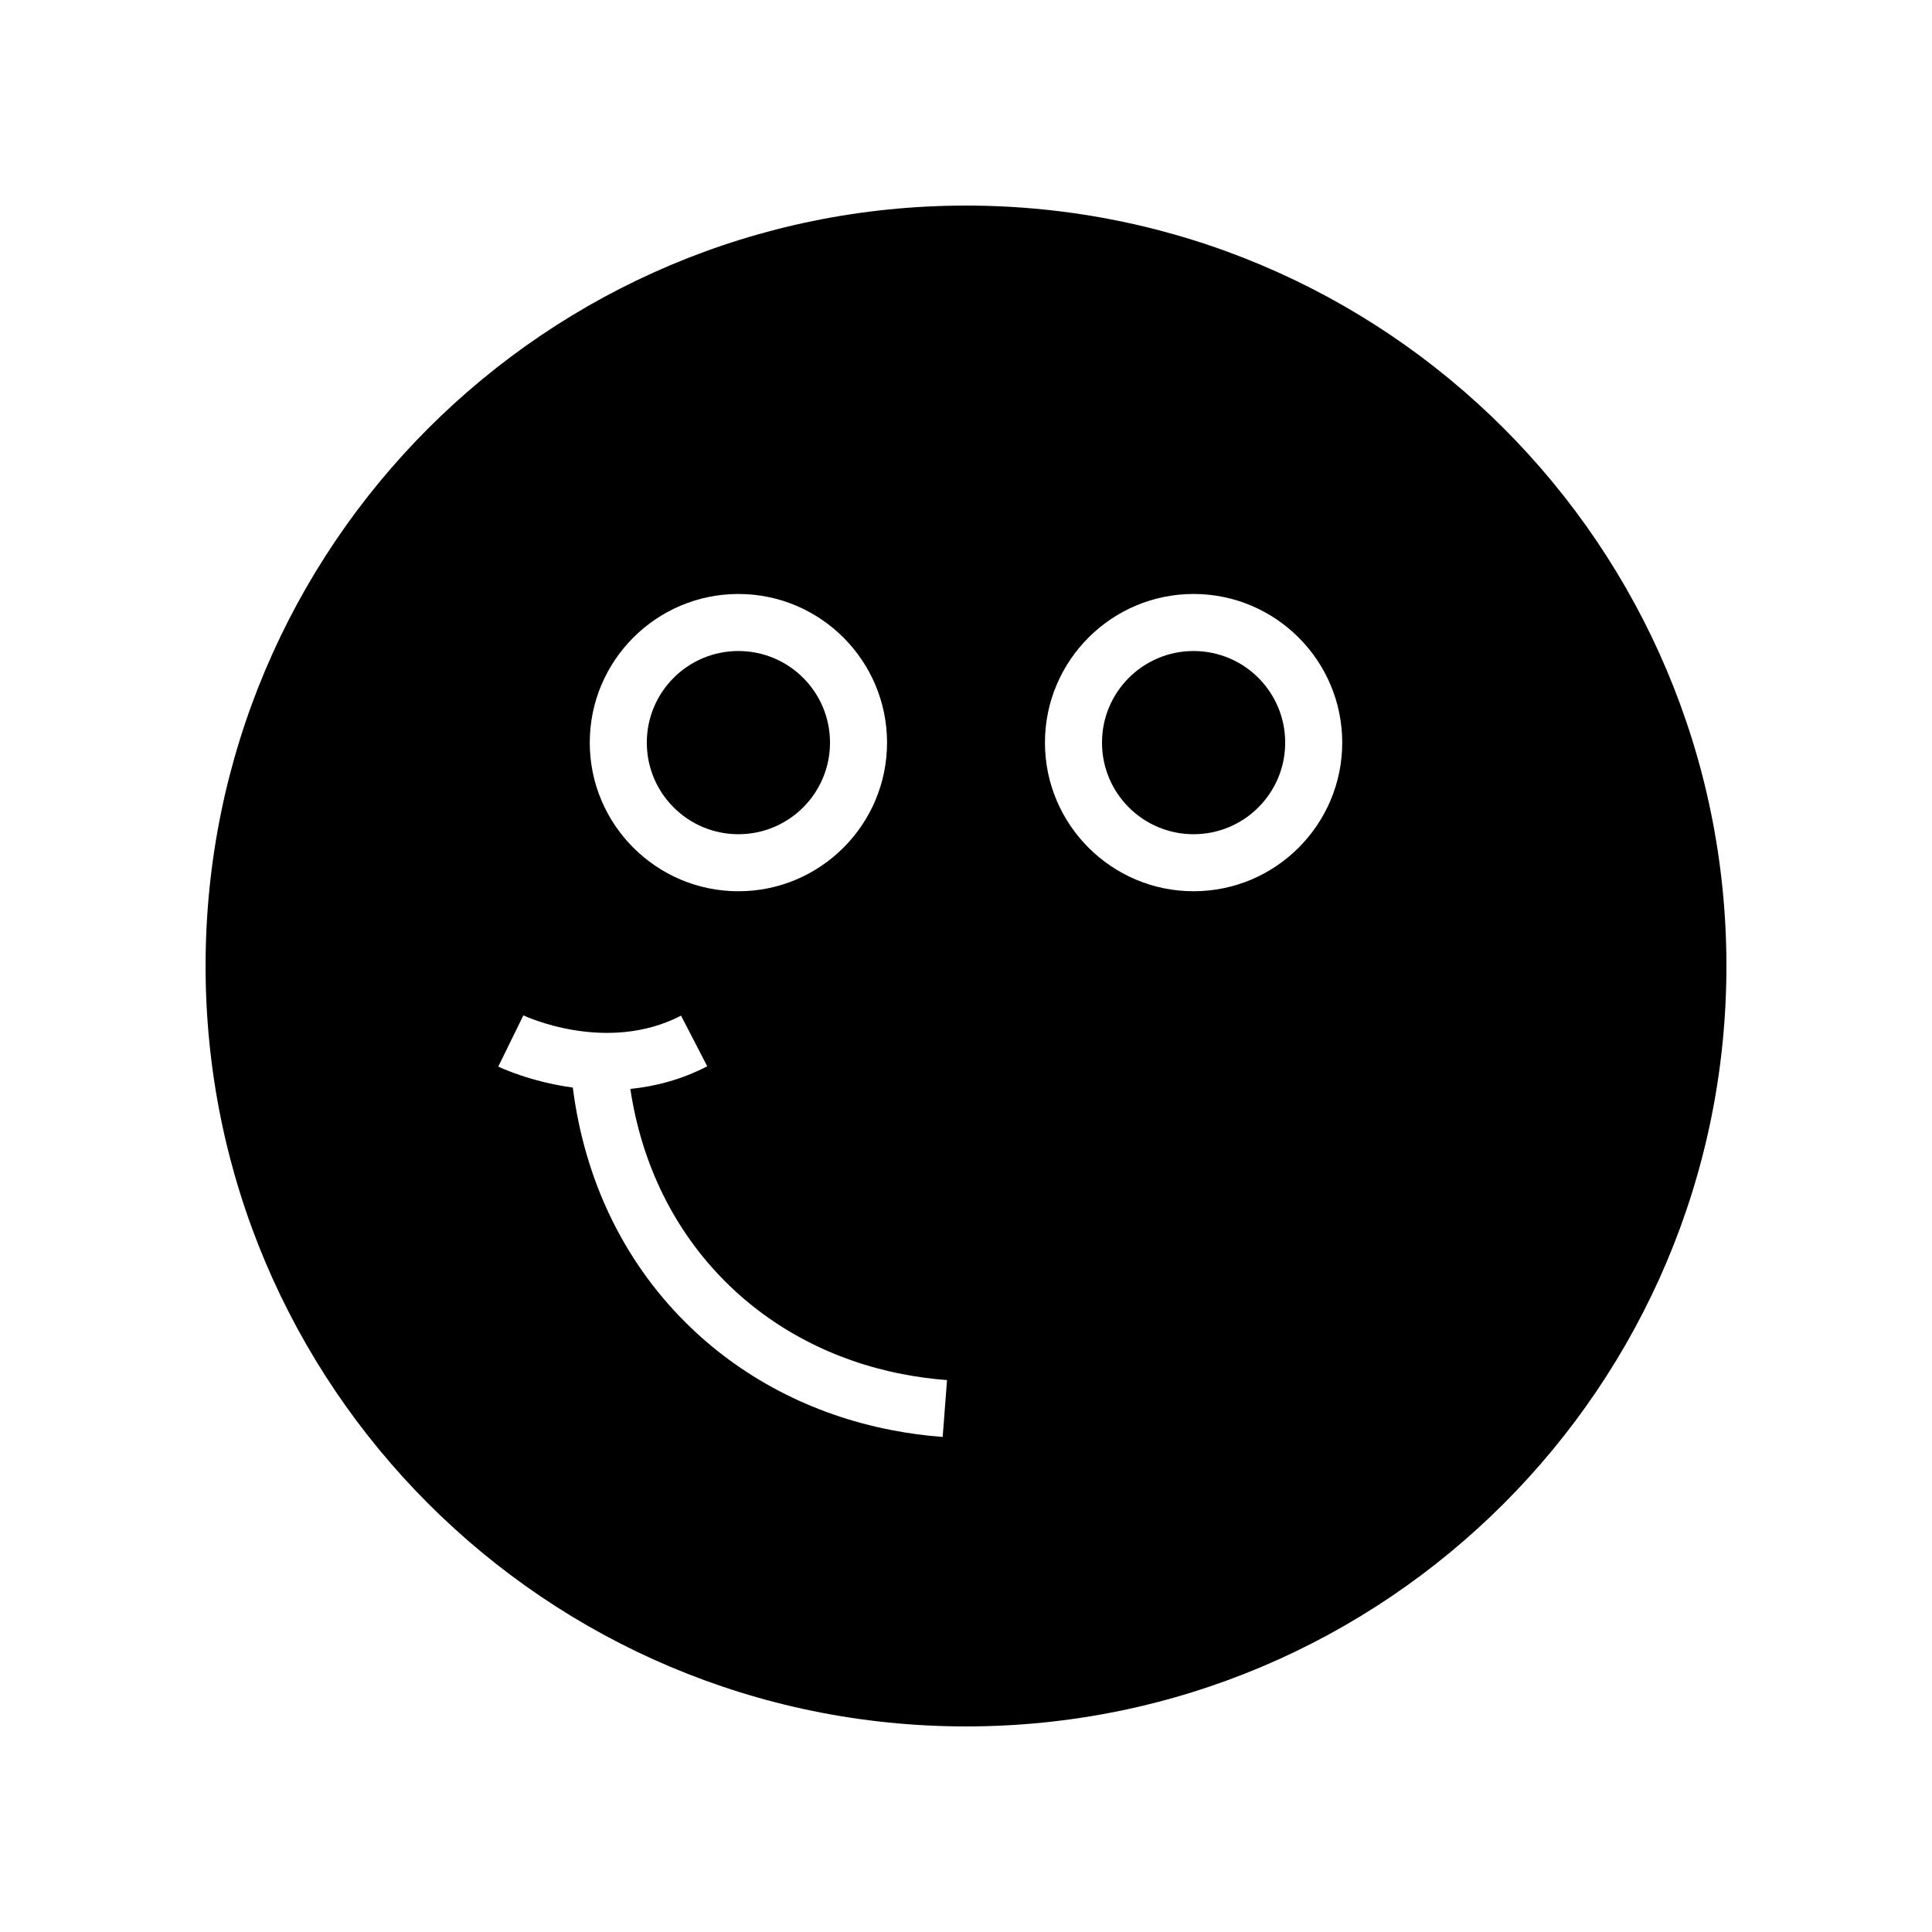
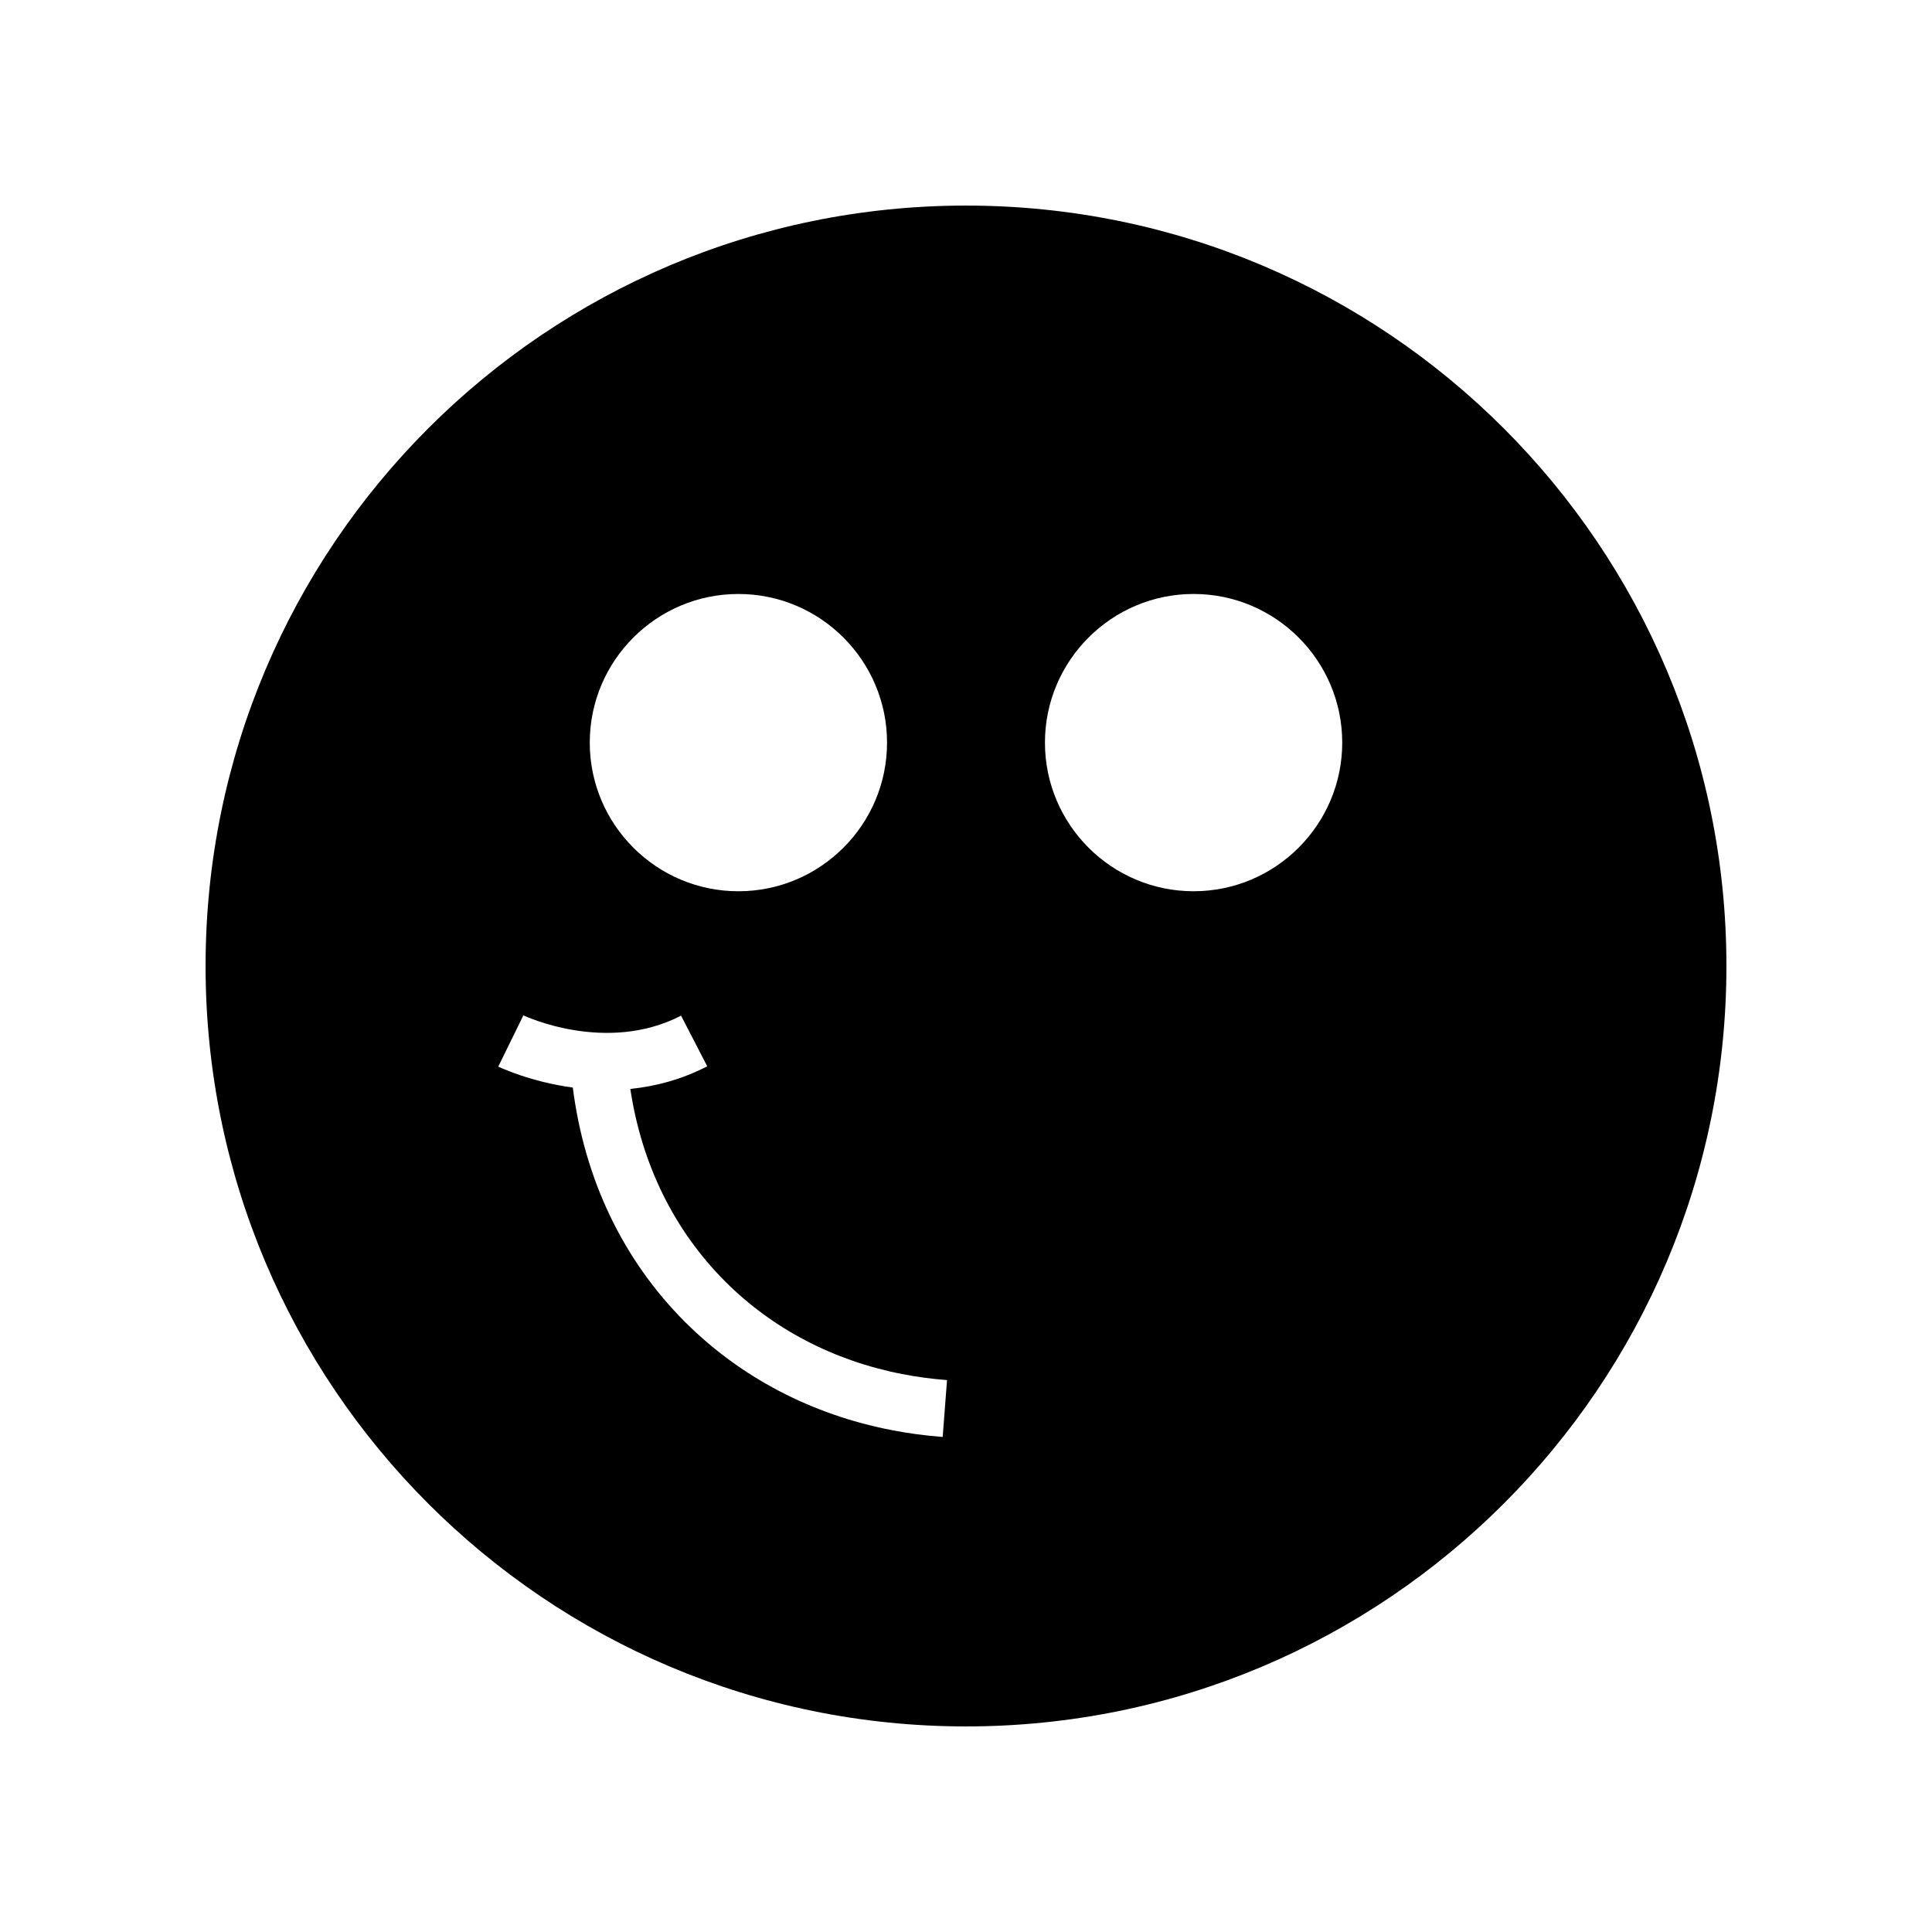
<svg xmlns="http://www.w3.org/2000/svg" fill="#000000" width="800px" height="800px" version="1.1" viewBox="144 144 512 512">
  <g>
    <path d="m400 198.48c-111.3 0-201.52 90.227-201.52 201.52s90.227 201.52 201.52 201.52 201.52-90.227 201.52-201.52c0-111.3-90.227-201.52-201.52-201.52zm-60.316 102.93c21.723 0 39.391 17.668 39.391 39.391 0 21.723-17.668 39.391-39.391 39.391s-39.391-17.668-39.391-39.391c0-21.723 17.668-39.391 39.391-39.391zm54.137 223.4c-4.633-0.355-9.234-0.973-13.668-1.844-21.105-4.109-39.996-14.008-54.605-28.629-16.5-16.496-26.656-37.895-29.75-62.125-11.215-1.52-19.141-5.266-19.746-5.562l6.648-13.57c0.223 0.102 21.91 10.348 41.789 0.078l6.938 13.422c-6.902 3.566-13.852 5.336-20.383 5.988 2.996 19.949 11.602 37.496 25.188 51.082 12.48 12.48 28.668 20.949 46.82 24.48 3.863 0.758 7.871 1.301 11.922 1.605zm66.492-144.62c-21.723 0-39.391-17.668-39.391-39.391 0-21.723 17.668-39.391 39.391-39.391s39.391 17.668 39.391 39.391c0 21.723-17.668 39.391-39.391 39.391z" />
-     <path d="m363.96 340.8c0 13.406-10.871 24.277-24.277 24.277s-24.273-10.871-24.273-24.277 10.867-24.273 24.273-24.273 24.277 10.867 24.277 24.273" />
-     <path d="m484.59 340.8c0 13.406-10.871 24.277-24.277 24.277s-24.273-10.871-24.273-24.277 10.867-24.273 24.273-24.273 24.277 10.867 24.277 24.273" />
  </g>
</svg>